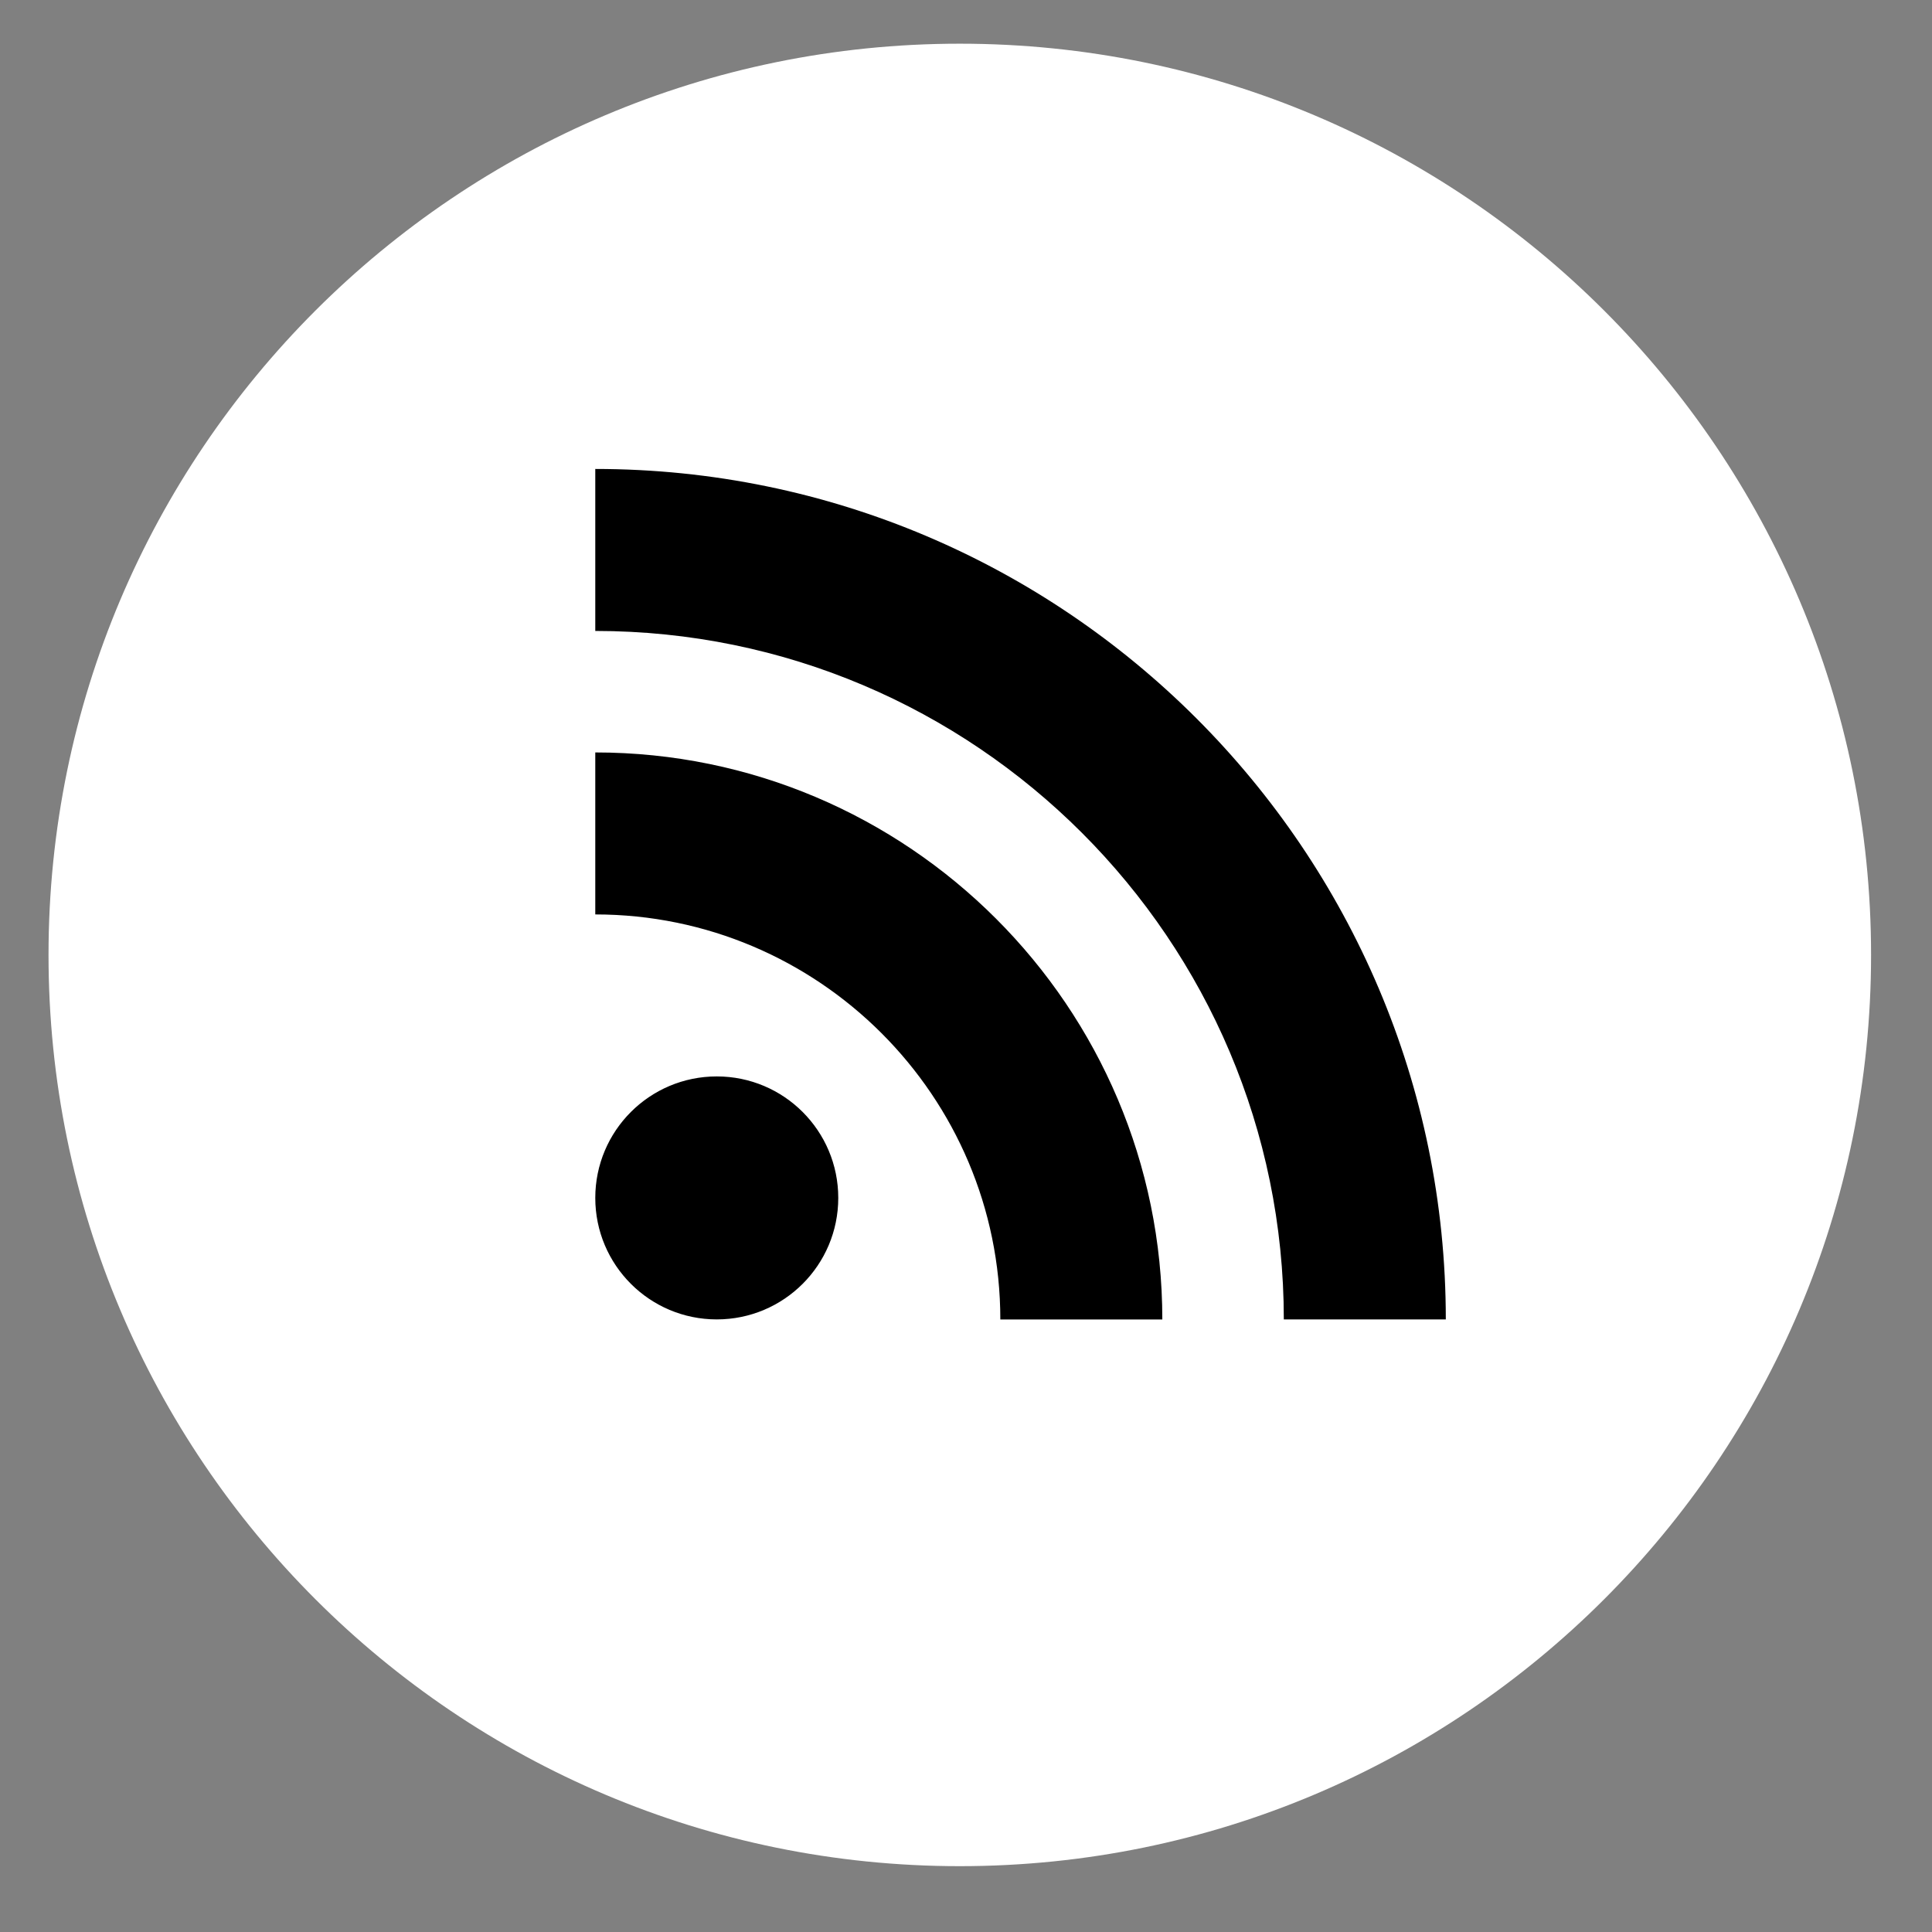
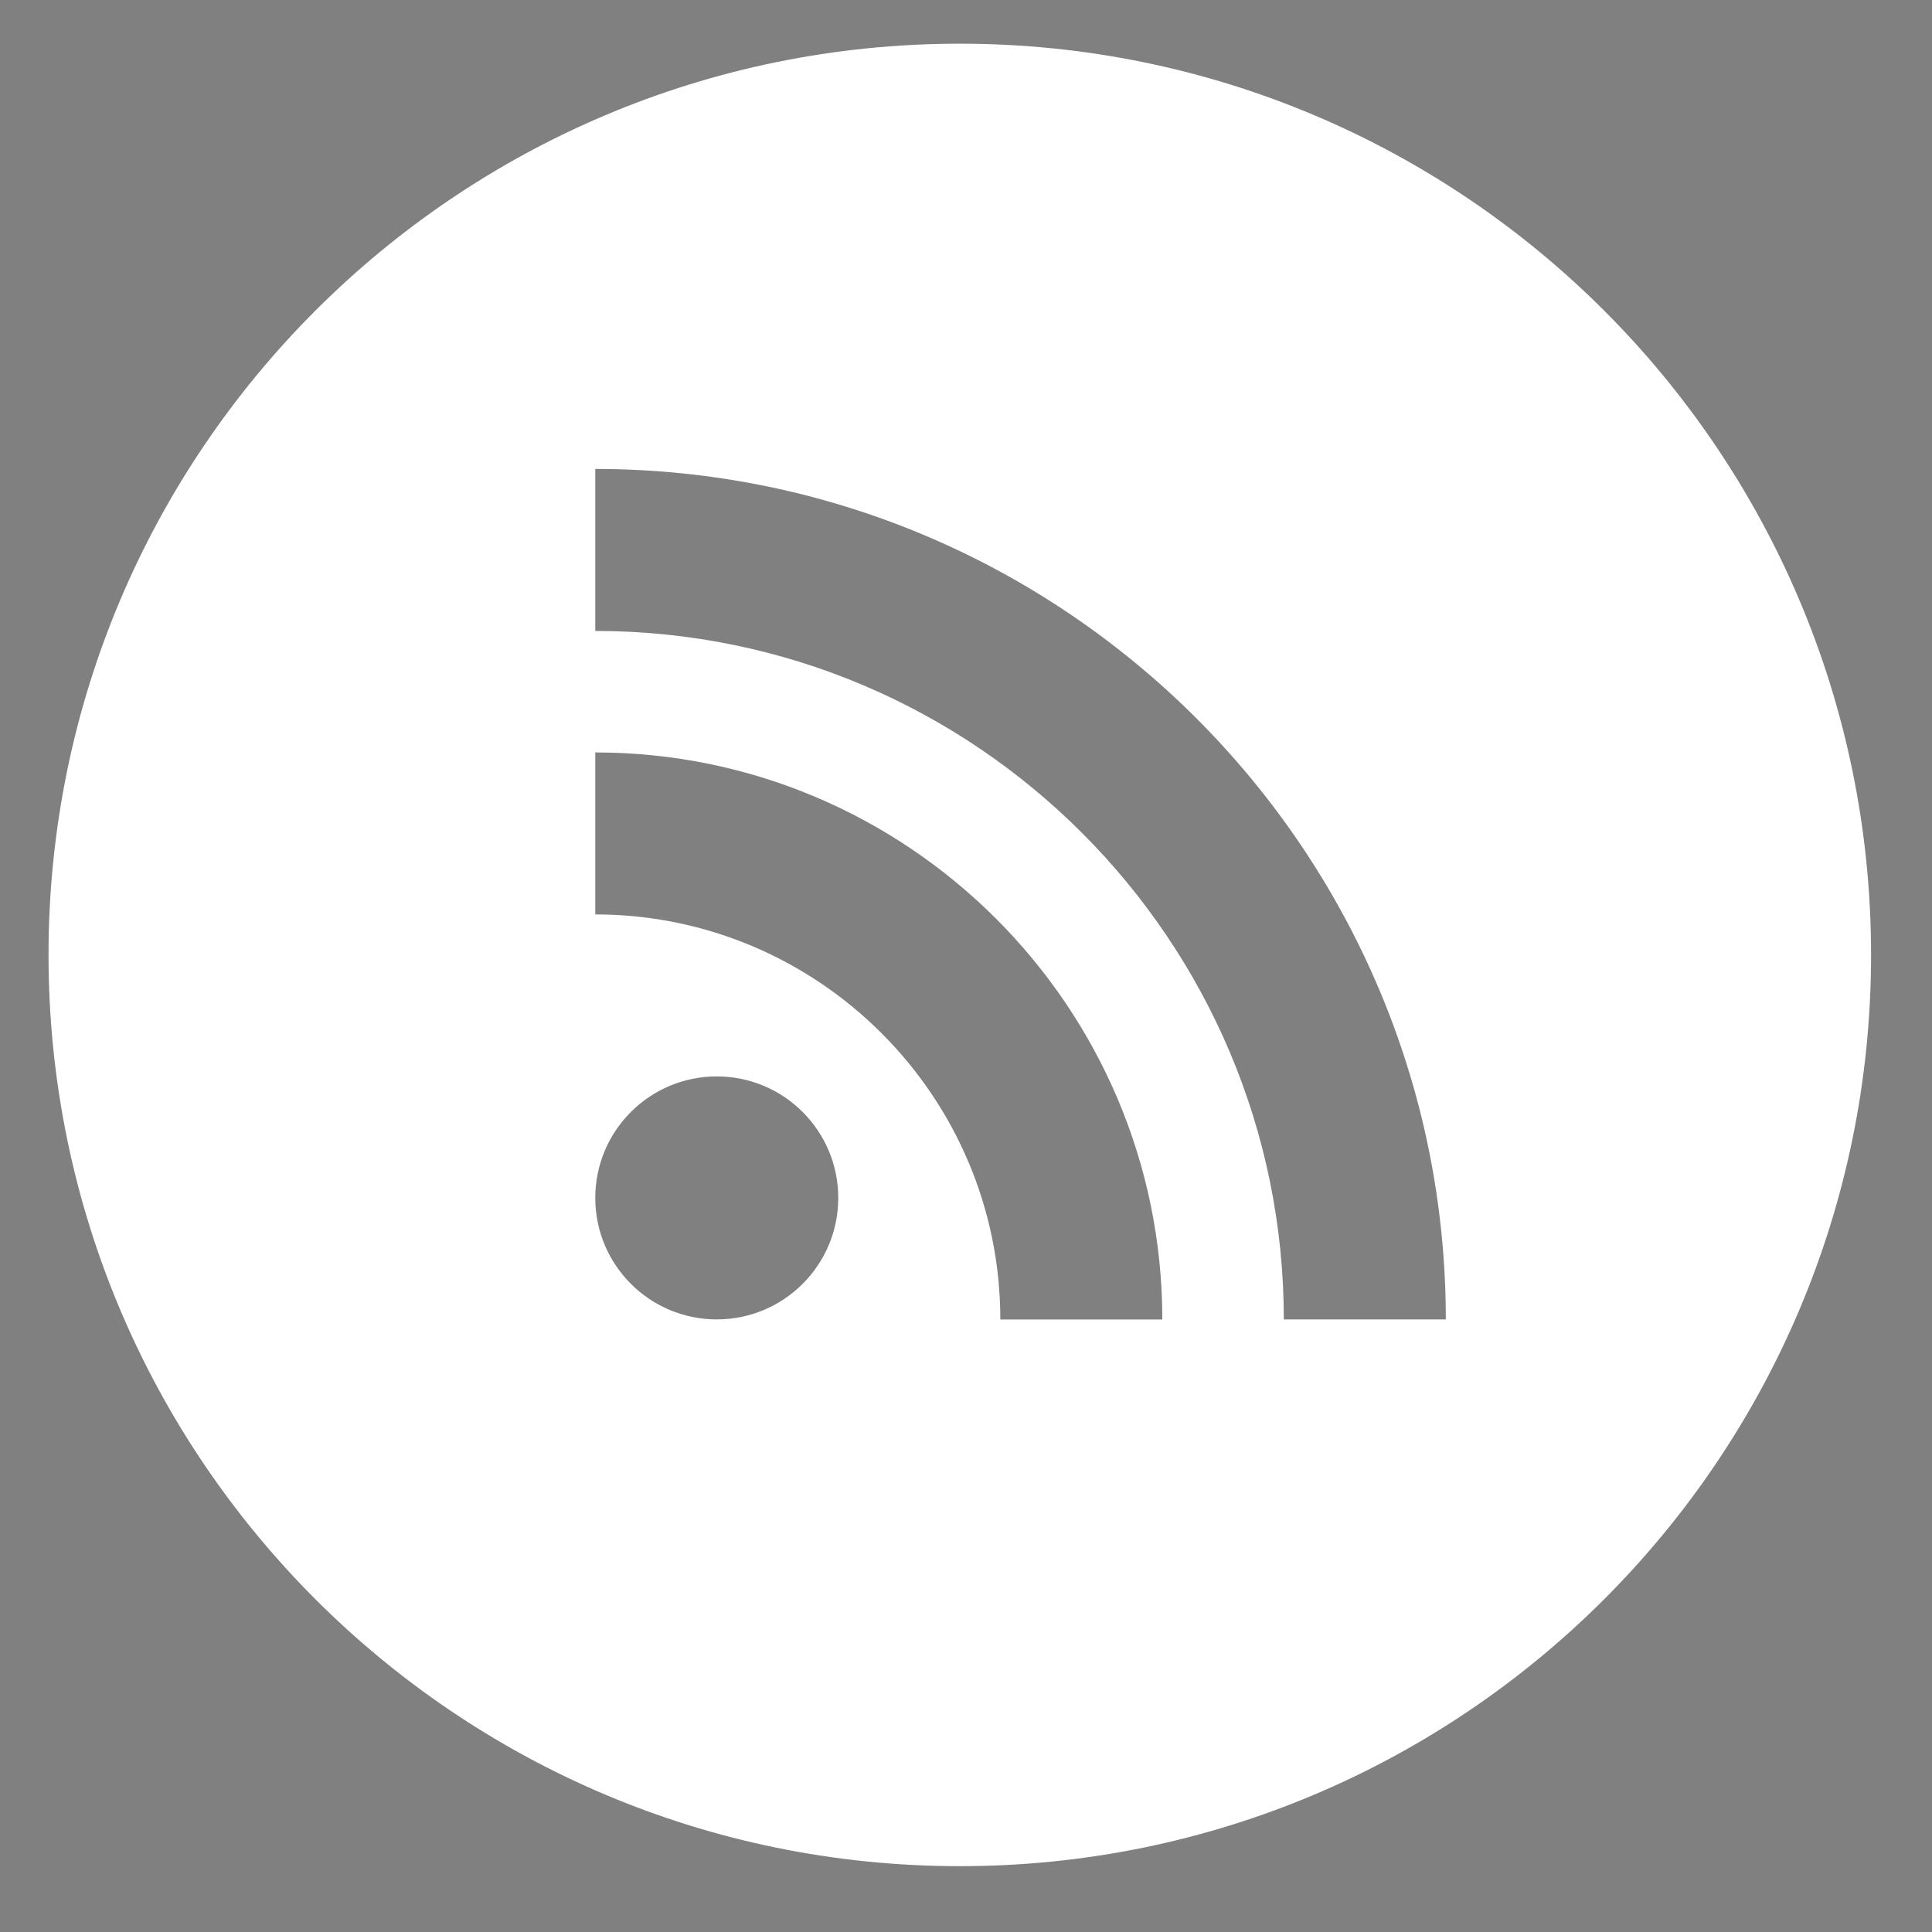
<svg xmlns="http://www.w3.org/2000/svg" width="26" height="26" viewBox="0 0 26 26" fill="none">
  <rect x="0" y="0" width="26" height="26" fill="#808080" stroke="none" />
-   <circle cx="13.068" cy="12.7" r="11.506" fill="black" />
  <path fill-rule="evenodd" clip-rule="evenodd" d="M12.916 0.588C6.144 0.588 0.653 6.078 0.653 12.851C0.653 19.624 6.144 25.114 12.916 25.114C19.689 25.114 25.18 19.624 25.18 12.851C25.18 6.078 19.689 0.588 12.916 0.588ZM9.646 17.756C8.743 17.756 8.011 17.024 8.011 16.121C8.011 15.218 8.743 14.486 9.646 14.486C10.549 14.486 11.281 15.218 11.281 16.121C11.281 17.024 10.549 17.756 9.646 17.756ZM19.457 17.756C19.457 11.445 14.322 6.311 8.011 6.311V8.491C13.12 8.491 17.277 12.647 17.277 17.756H19.457ZM8.011 10.126C12.219 10.126 15.642 13.549 15.642 17.757H13.462C13.462 14.751 11.016 12.306 8.011 12.306V10.126Z" fill="white" />
</svg>